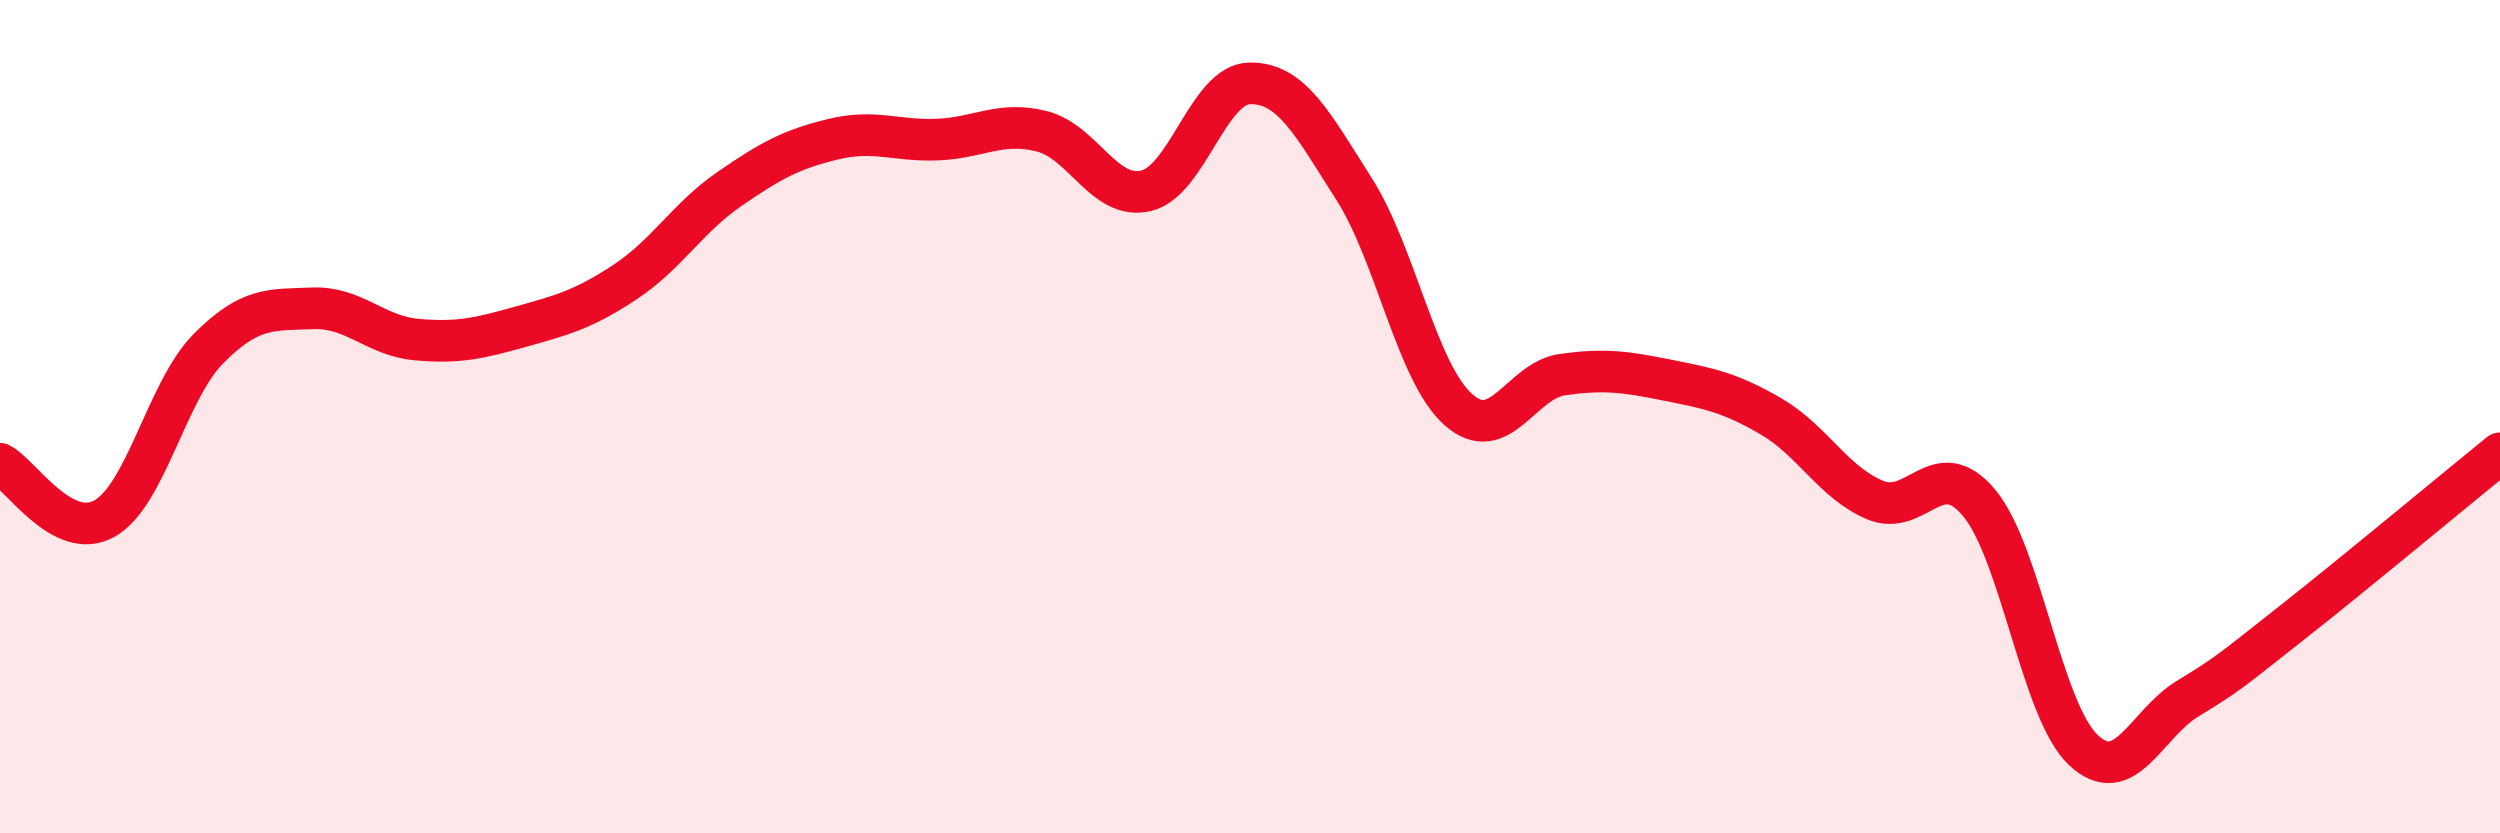
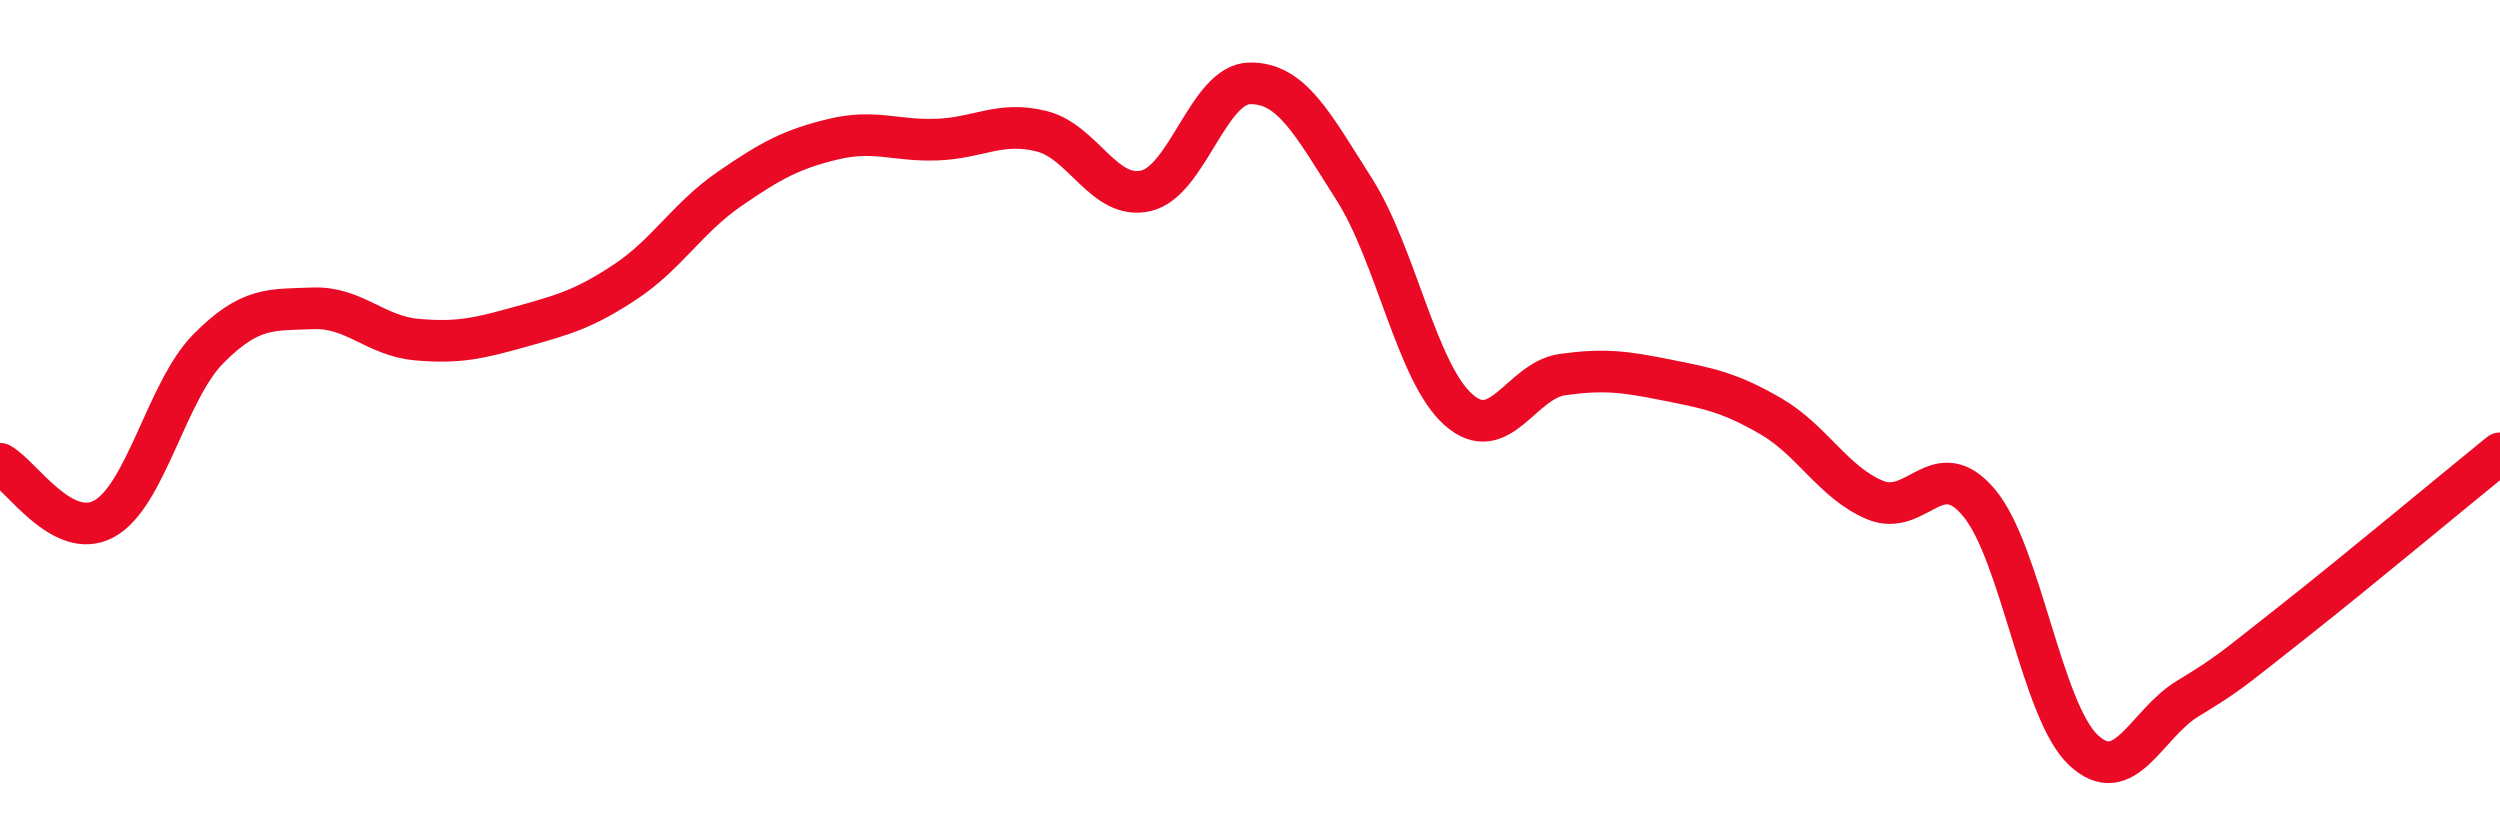
<svg xmlns="http://www.w3.org/2000/svg" width="60" height="20" viewBox="0 0 60 20">
-   <path d="M 0,11.13 C 0.5,11.39 1.5,13 2.5,12.45 C 3.5,11.9 4,9.38 5,8.37 C 6,7.36 6.5,7.44 7.5,7.4 C 8.5,7.36 9,8.06 10,8.15 C 11,8.24 11.5,8.12 12.5,7.84 C 13.5,7.56 14,7.43 15,6.77 C 16,6.11 16.5,5.23 17.5,4.54 C 18.5,3.85 19,3.58 20,3.34 C 21,3.1 21.5,3.39 22.5,3.35 C 23.5,3.31 24,2.9 25,3.15 C 26,3.4 26.5,4.81 27.5,4.58 C 28.5,4.35 29,2.01 30,2 C 31,1.99 31.5,2.97 32.5,4.54 C 33.5,6.11 34,8.94 35,9.83 C 36,10.72 36.5,9.13 37.5,8.99 C 38.5,8.85 39,8.92 40,9.12 C 41,9.32 41.5,9.41 42.5,9.99 C 43.5,10.57 44,11.58 45,12 C 46,12.42 46.5,10.87 47.5,12.07 C 48.5,13.27 49,17.06 50,18 C 51,18.94 51.5,17.38 52.5,16.77 C 53.5,16.16 53.5,16.13 55,14.95 C 56.5,13.77 59,11.69 60,10.88L60 20L0 20Z" fill="#EB0A25" opacity="0.1" stroke-linecap="round" stroke-linejoin="round" />
  <path d="M 0,11.13 C 0.5,11.39 1.5,13 2.5,12.45 C 3.5,11.9 4,9.38 5,8.37 C 6,7.36 6.5,7.44 7.5,7.4 C 8.5,7.36 9,8.06 10,8.15 C 11,8.24 11.5,8.12 12.5,7.84 C 13.5,7.56 14,7.43 15,6.77 C 16,6.11 16.5,5.23 17.5,4.54 C 18.5,3.85 19,3.58 20,3.34 C 21,3.1 21.5,3.39 22.5,3.35 C 23.5,3.31 24,2.9 25,3.15 C 26,3.4 26.5,4.81 27.5,4.58 C 28.5,4.35 29,2.01 30,2 C 31,1.99 31.5,2.97 32.5,4.54 C 33.5,6.11 34,8.94 35,9.83 C 36,10.72 36.5,9.13 37.5,8.99 C 38.5,8.85 39,8.92 40,9.12 C 41,9.32 41.5,9.41 42.5,9.99 C 43.5,10.57 44,11.58 45,12 C 46,12.42 46.5,10.87 47.5,12.07 C 48.5,13.27 49,17.06 50,18 C 51,18.94 51.5,17.38 52.5,16.77 C 53.5,16.16 53.5,16.13 55,14.95 C 56.5,13.77 59,11.69 60,10.88" stroke="#EB0A25" stroke-width="1" fill="none" stroke-linecap="round" stroke-linejoin="round" />
</svg>